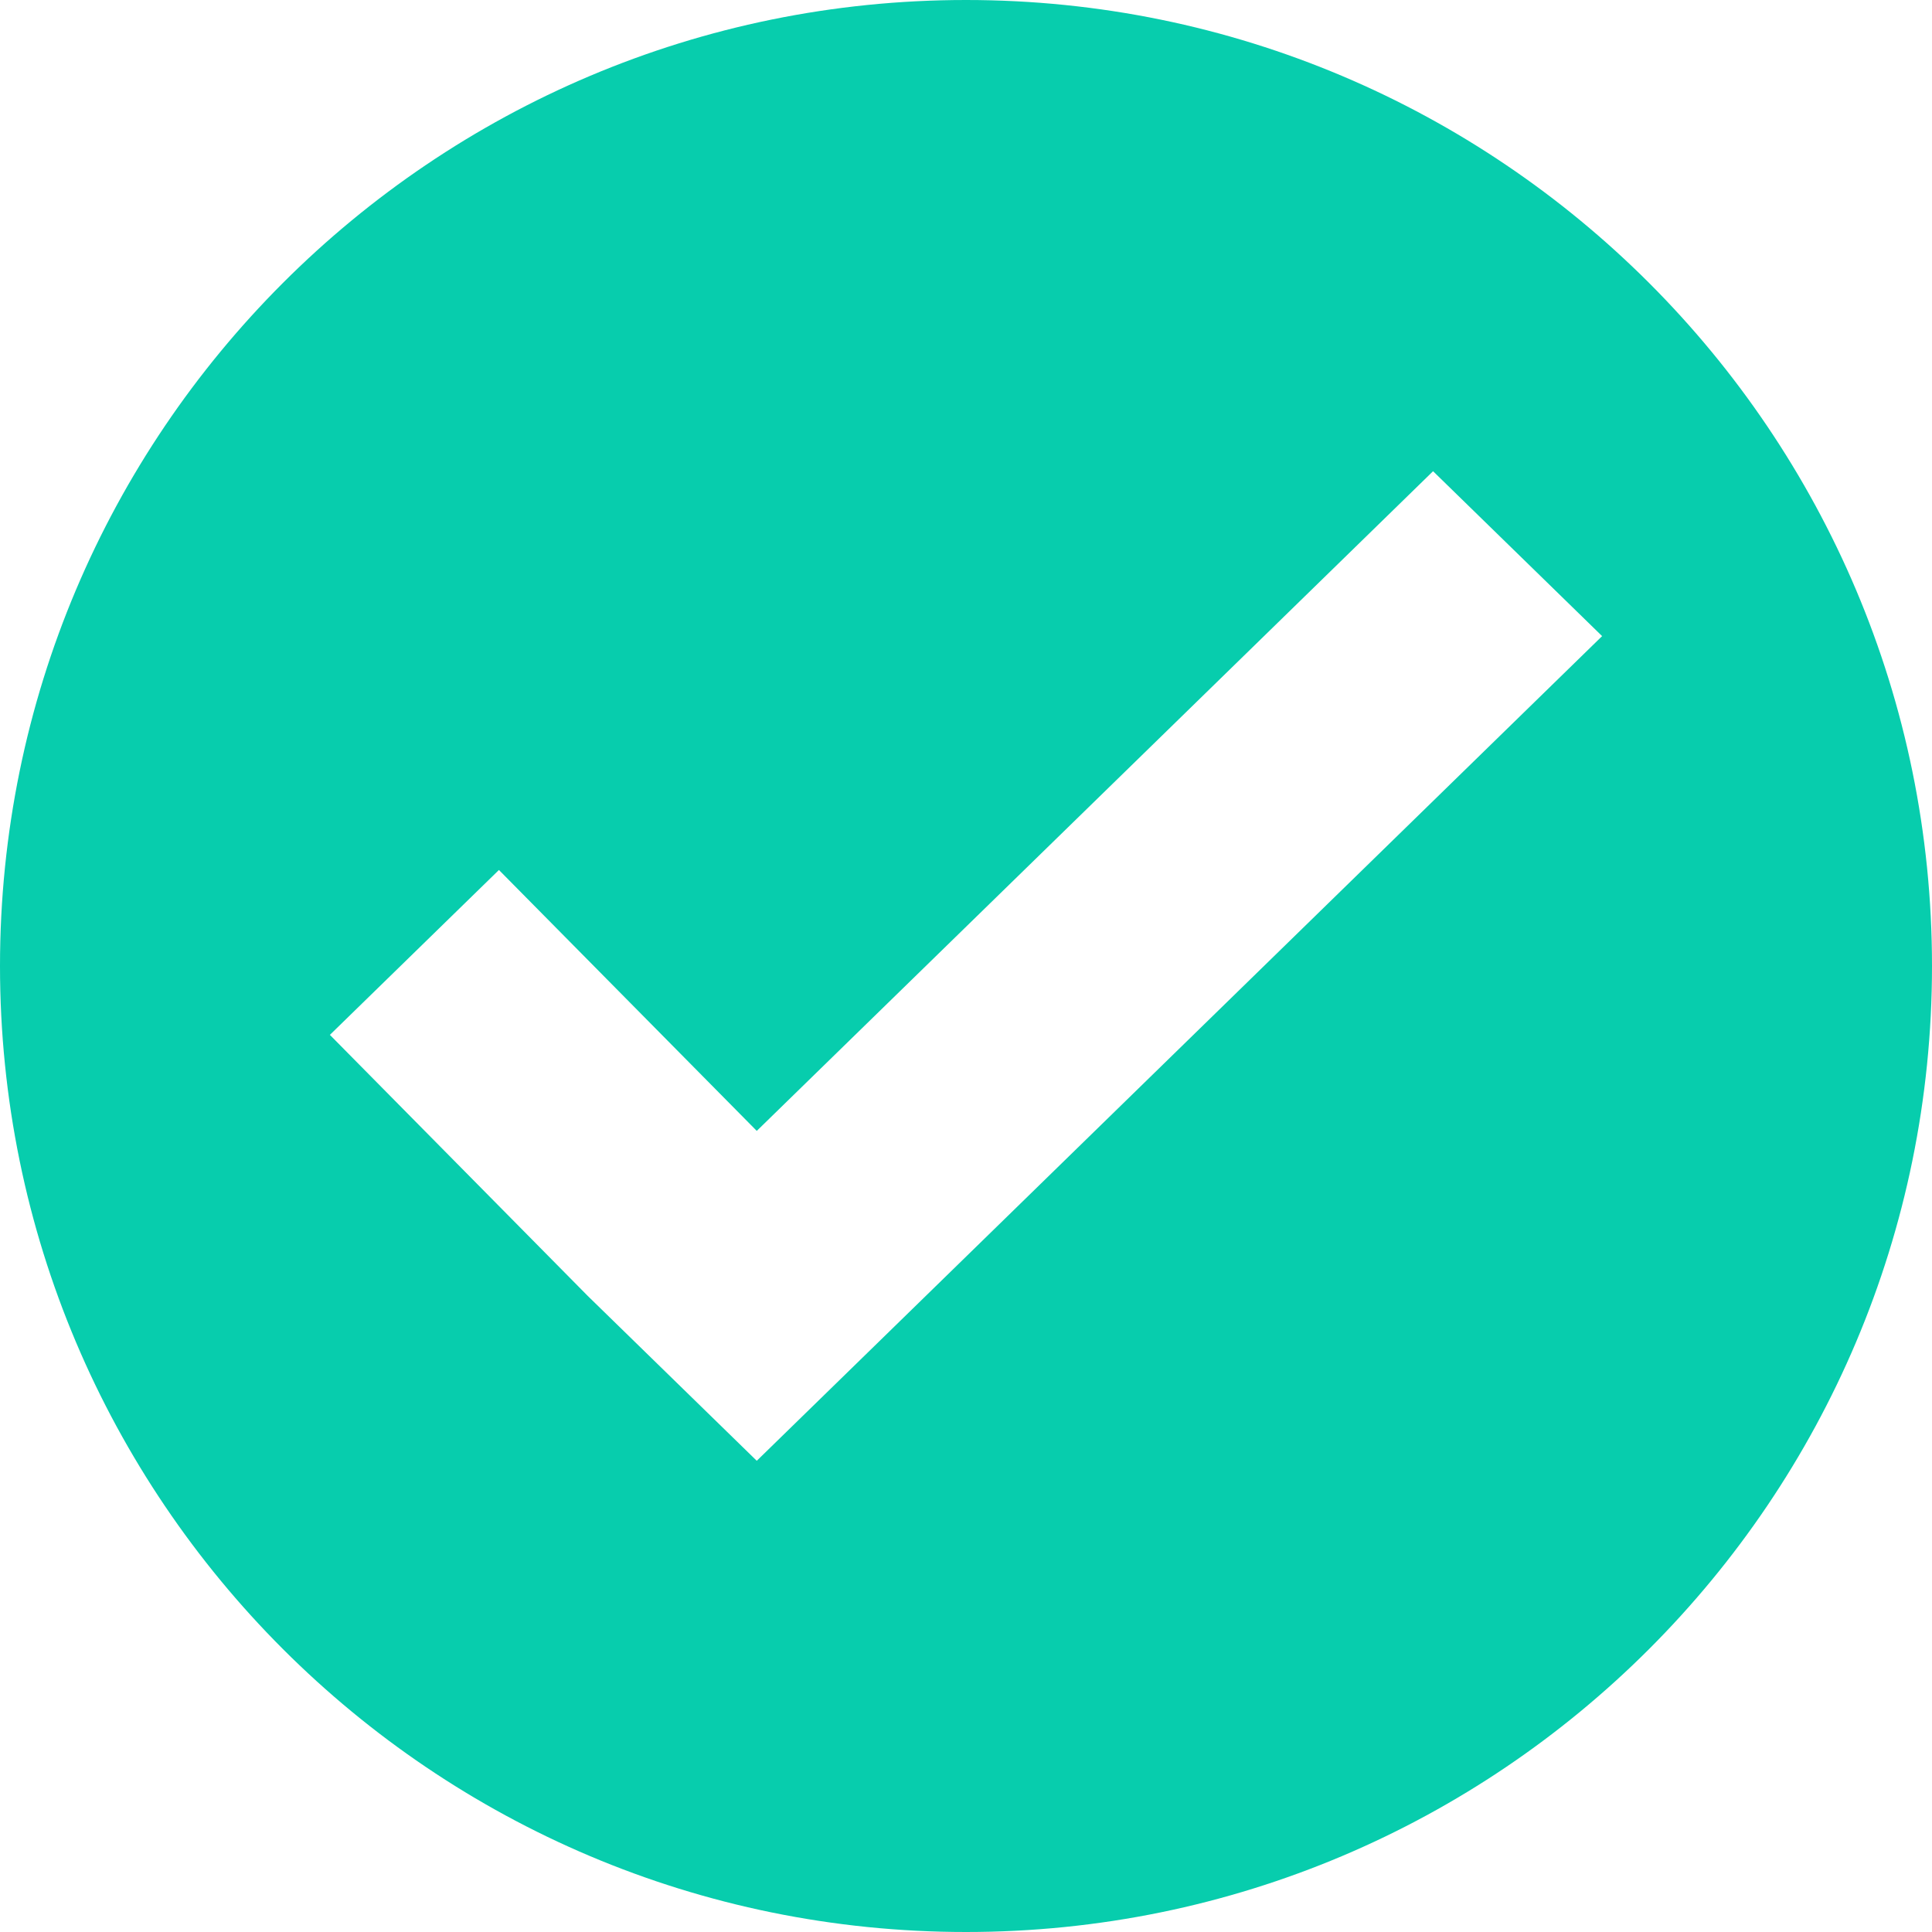
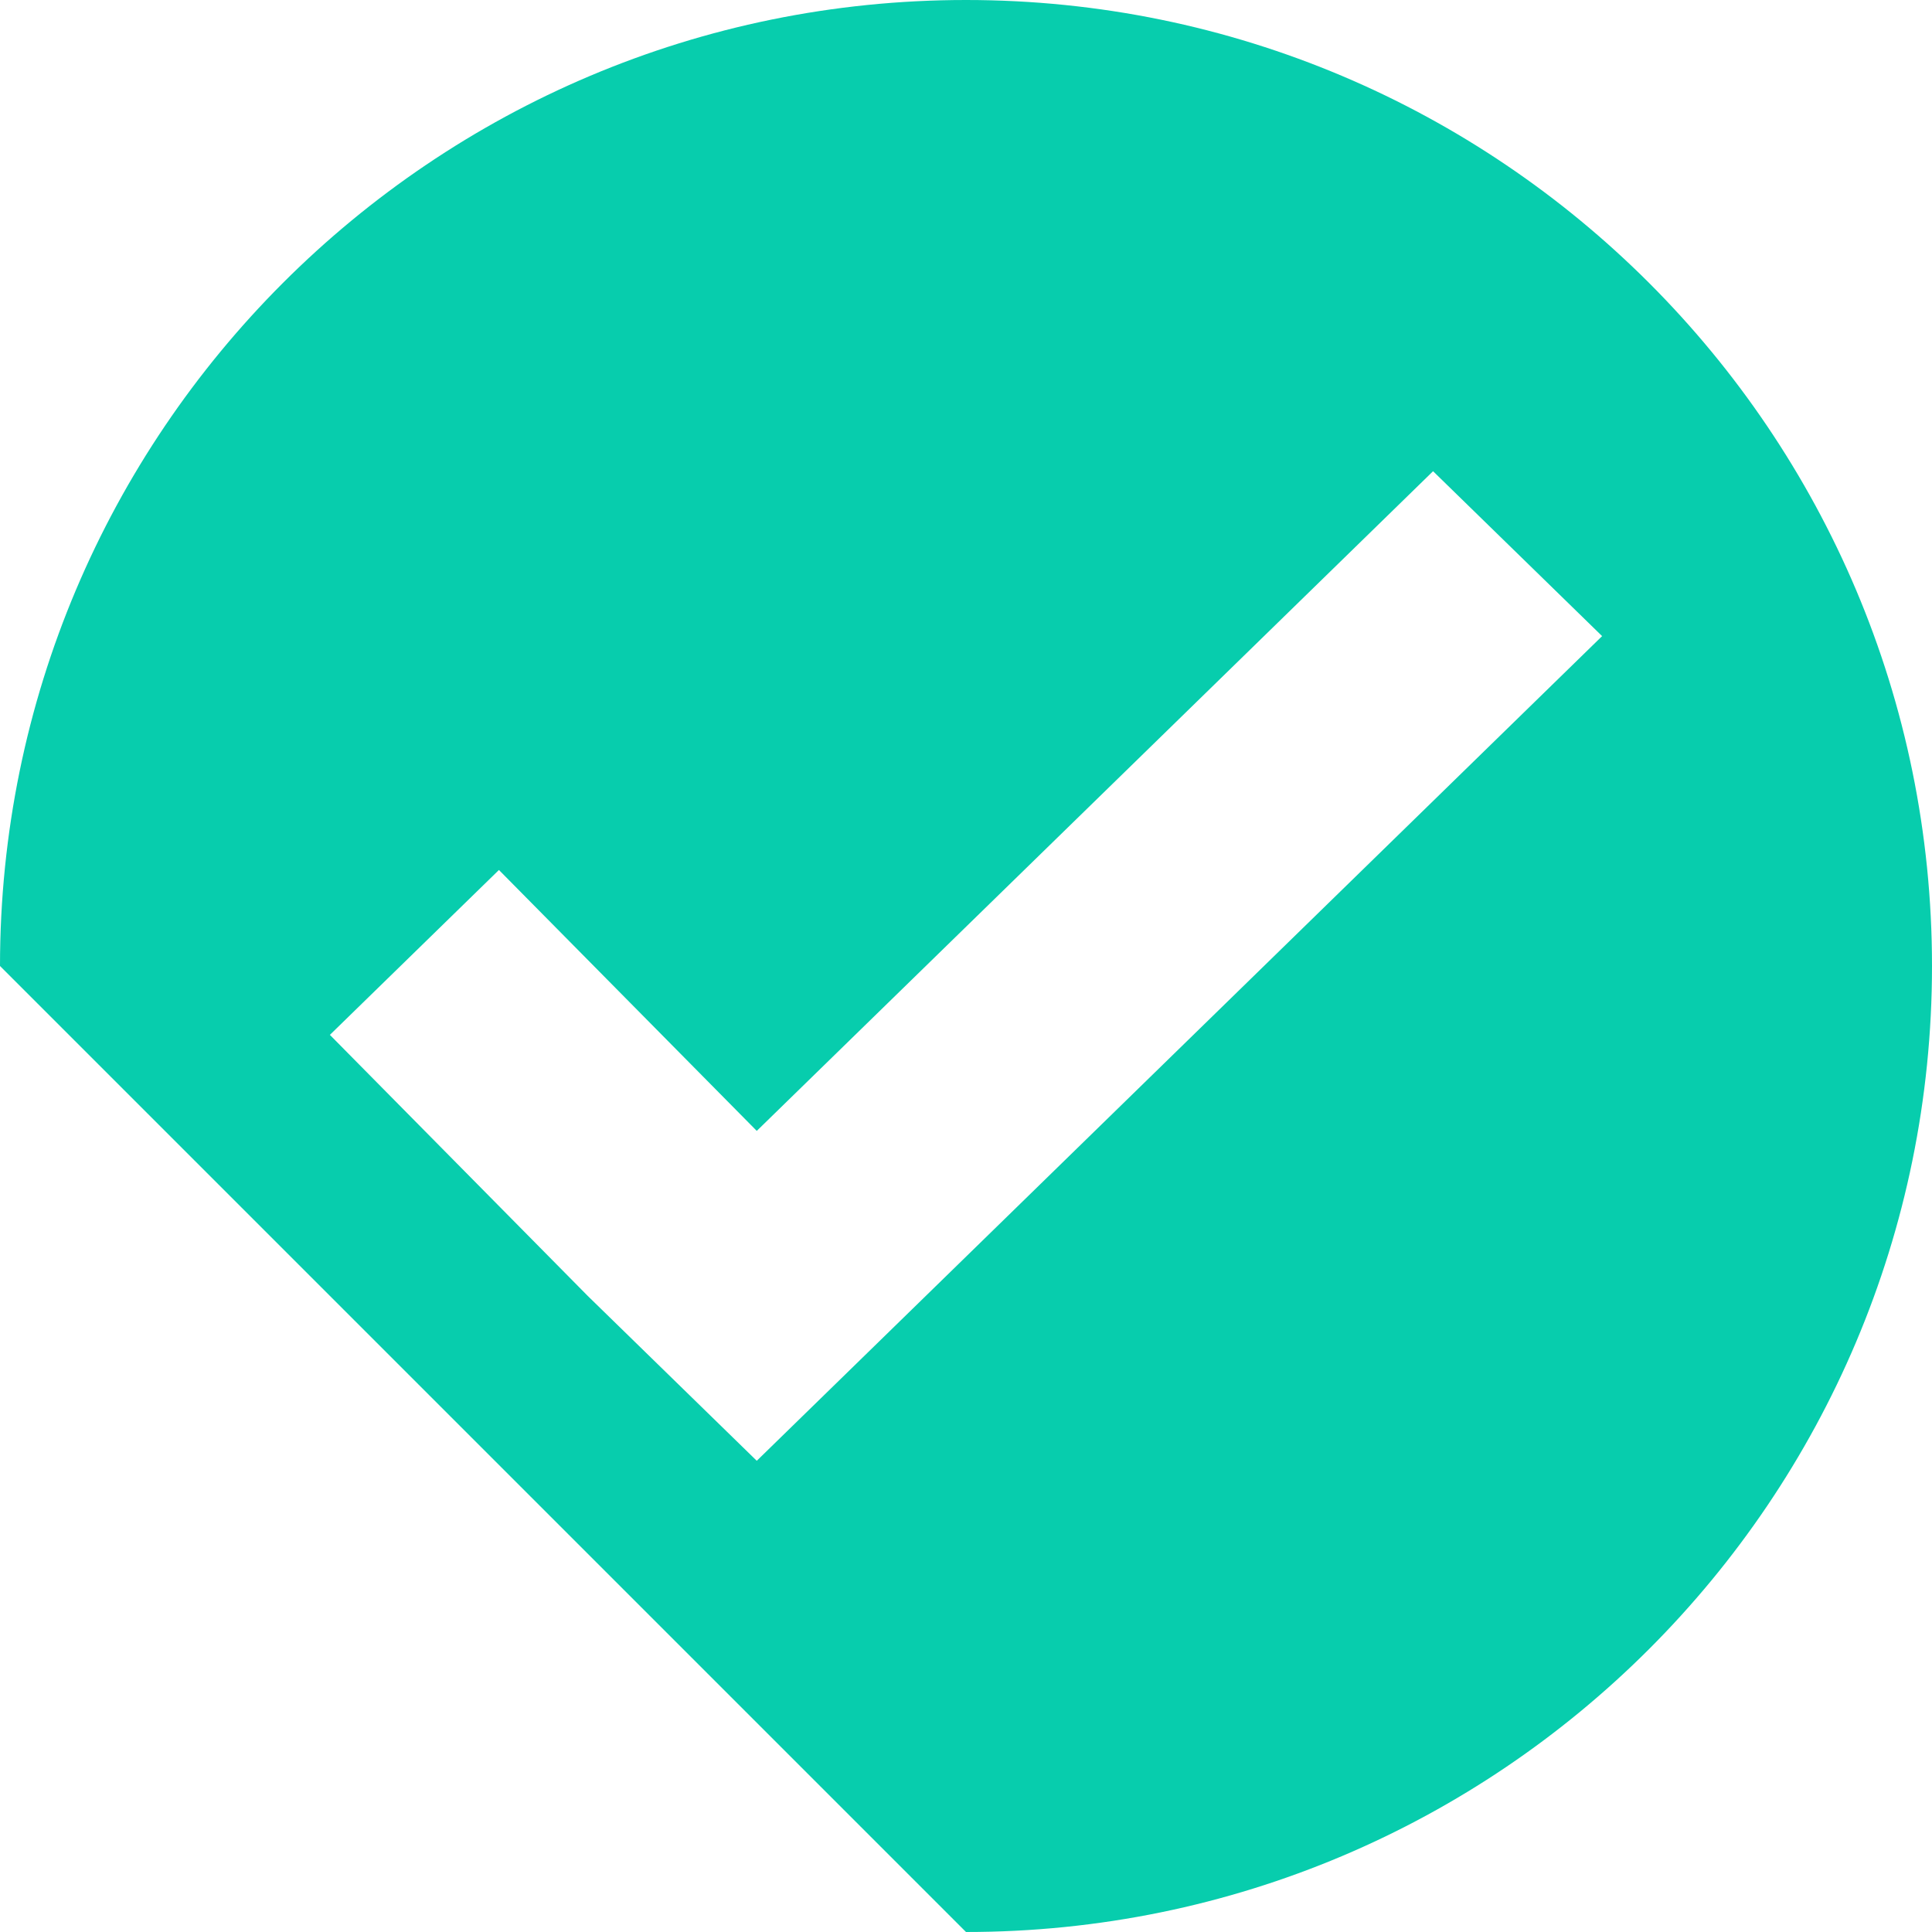
<svg xmlns="http://www.w3.org/2000/svg" width="20" height="20" viewBox="0 0 20 20" fill="none">
-   <path fill-rule="evenodd" clip-rule="evenodd" d="M0 10C0 4.477 4.477 0 10 0C15.523 0 20 4.477 20 10C20 15.523 15.523 20 10 20C4.477 20 0 15.523 0 10ZM14.835 4.878L16.585 6.585L9.584 13.415L7.834 15.122L6.084 13.415L3.415 10.713L5.165 9.006L7.834 11.707L14.835 4.878Z" fill="#07CDAD" />
+   <path fill-rule="evenodd" clip-rule="evenodd" d="M0 10C0 4.477 4.477 0 10 0C15.523 0 20 4.477 20 10C20 15.523 15.523 20 10 20ZM14.835 4.878L16.585 6.585L9.584 13.415L7.834 15.122L6.084 13.415L3.415 10.713L5.165 9.006L7.834 11.707L14.835 4.878Z" fill="#07CDAD" />
</svg>